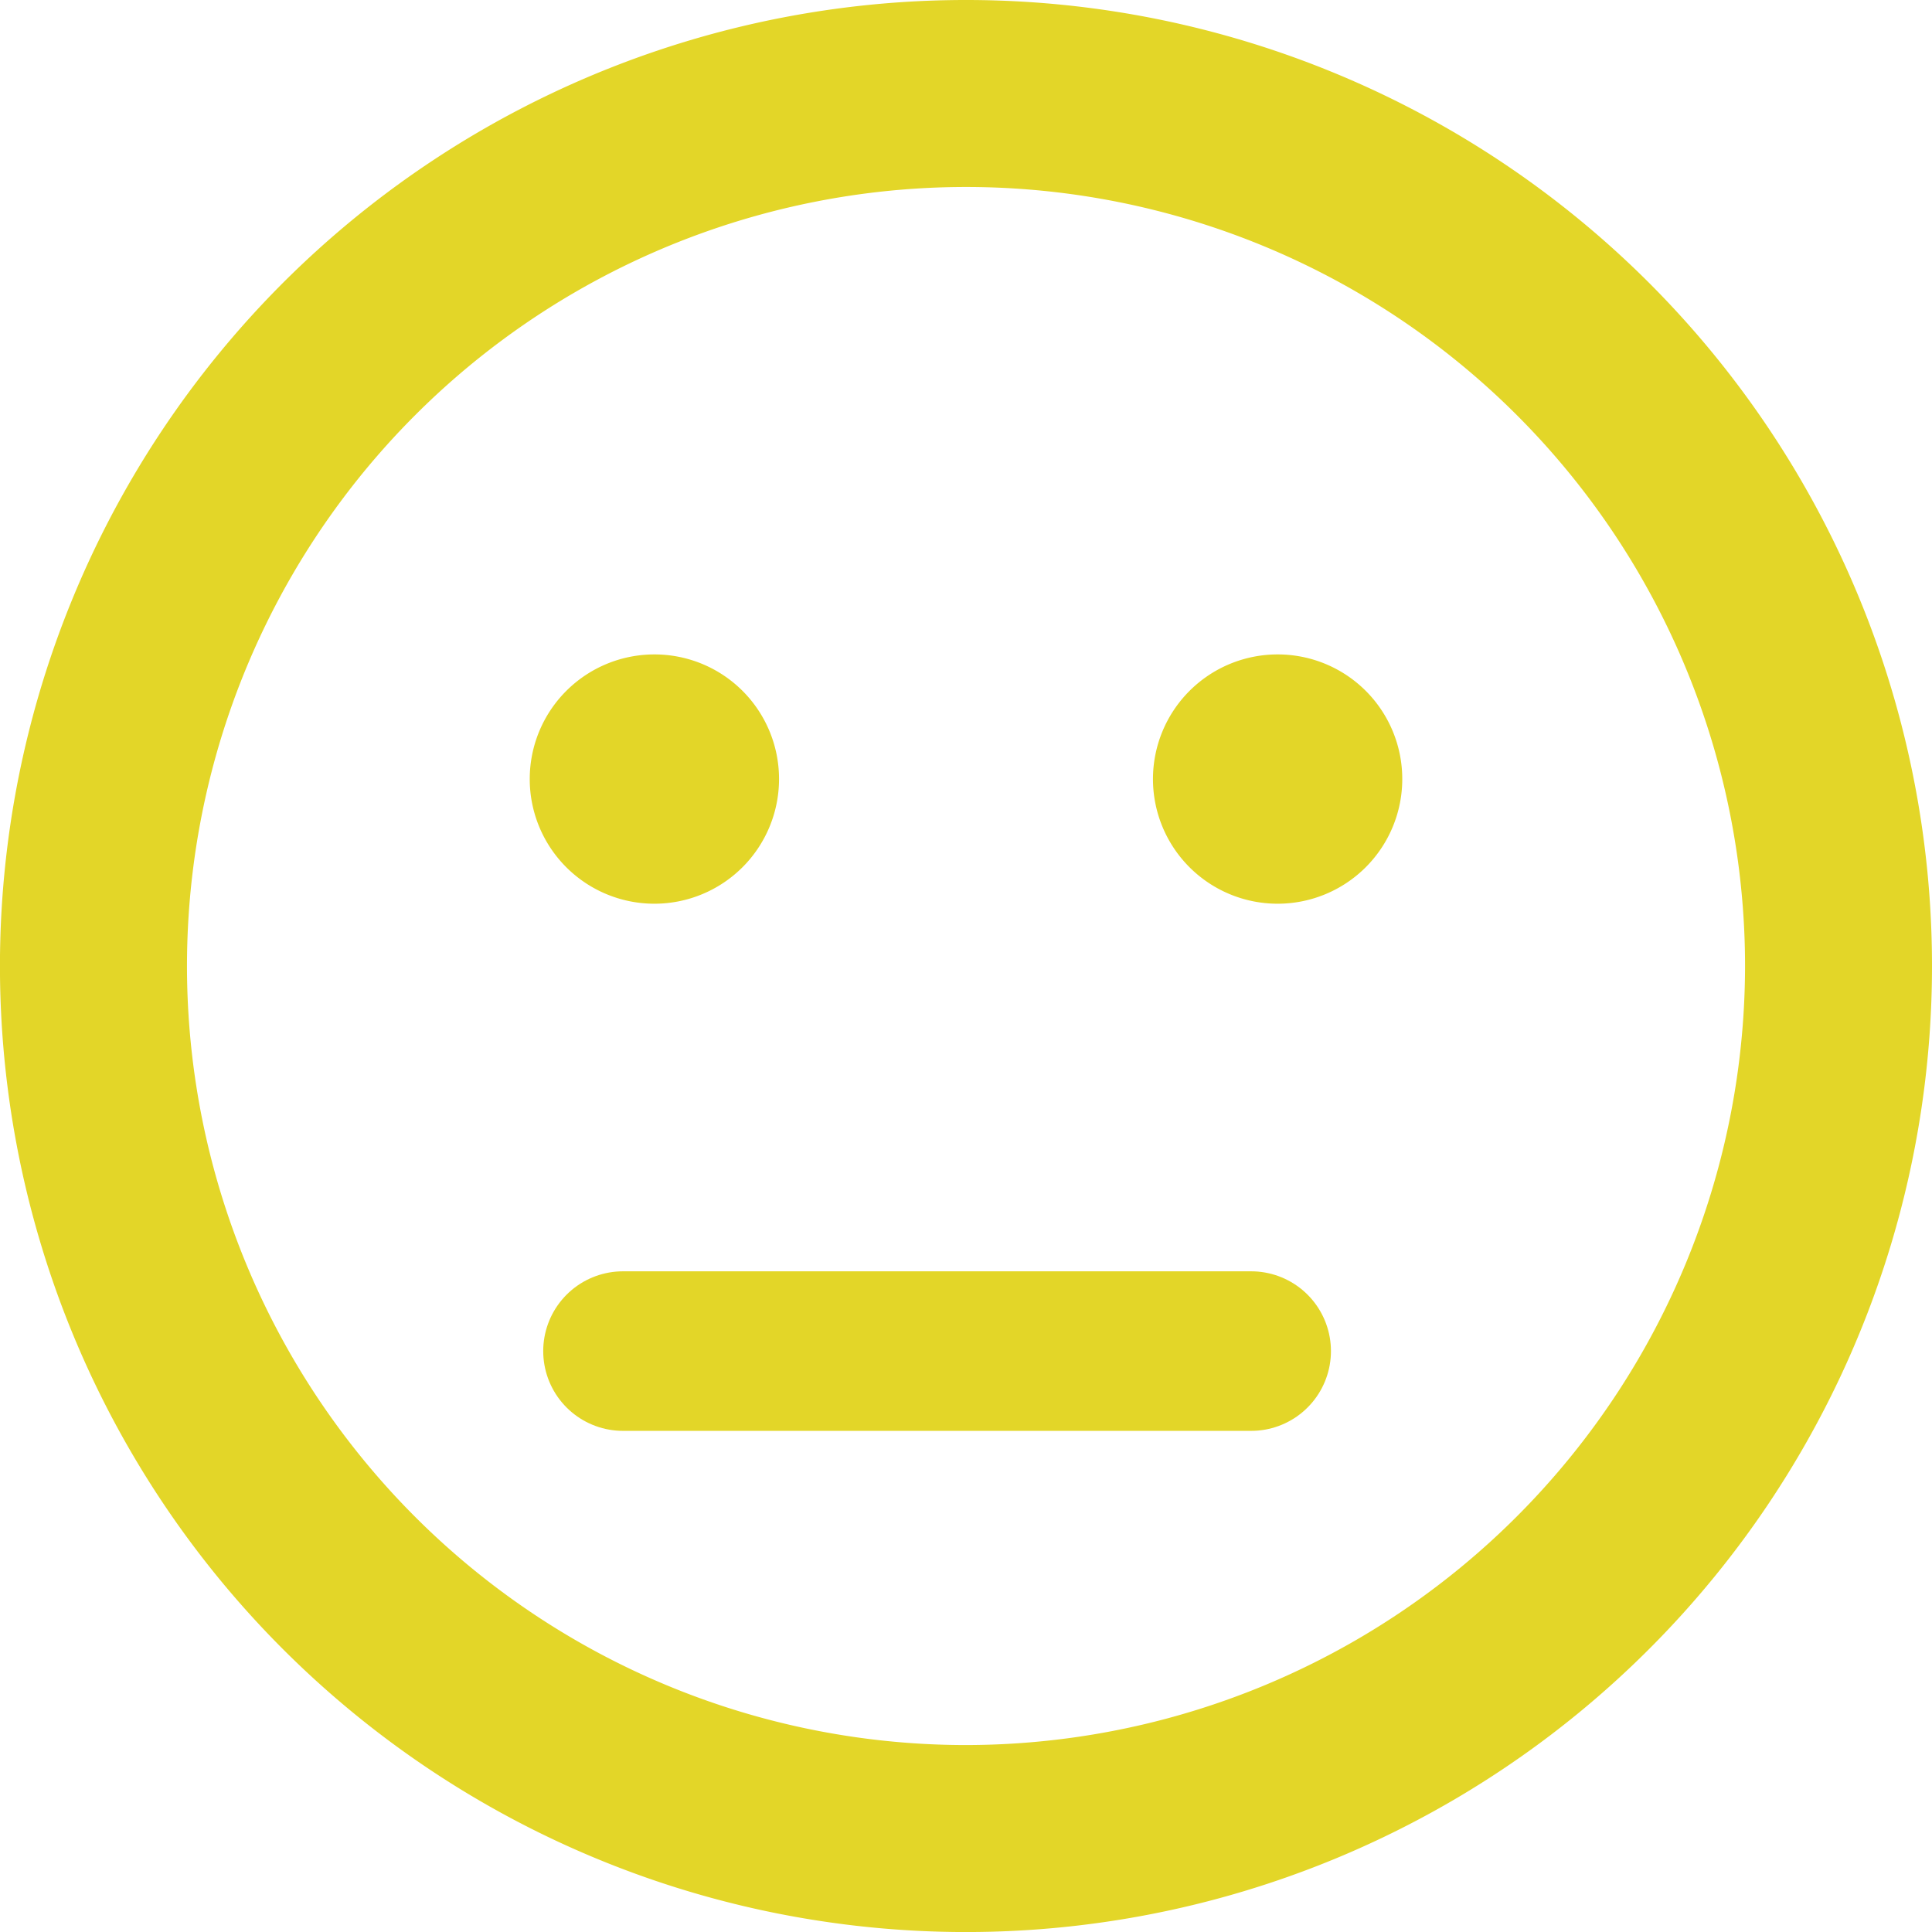
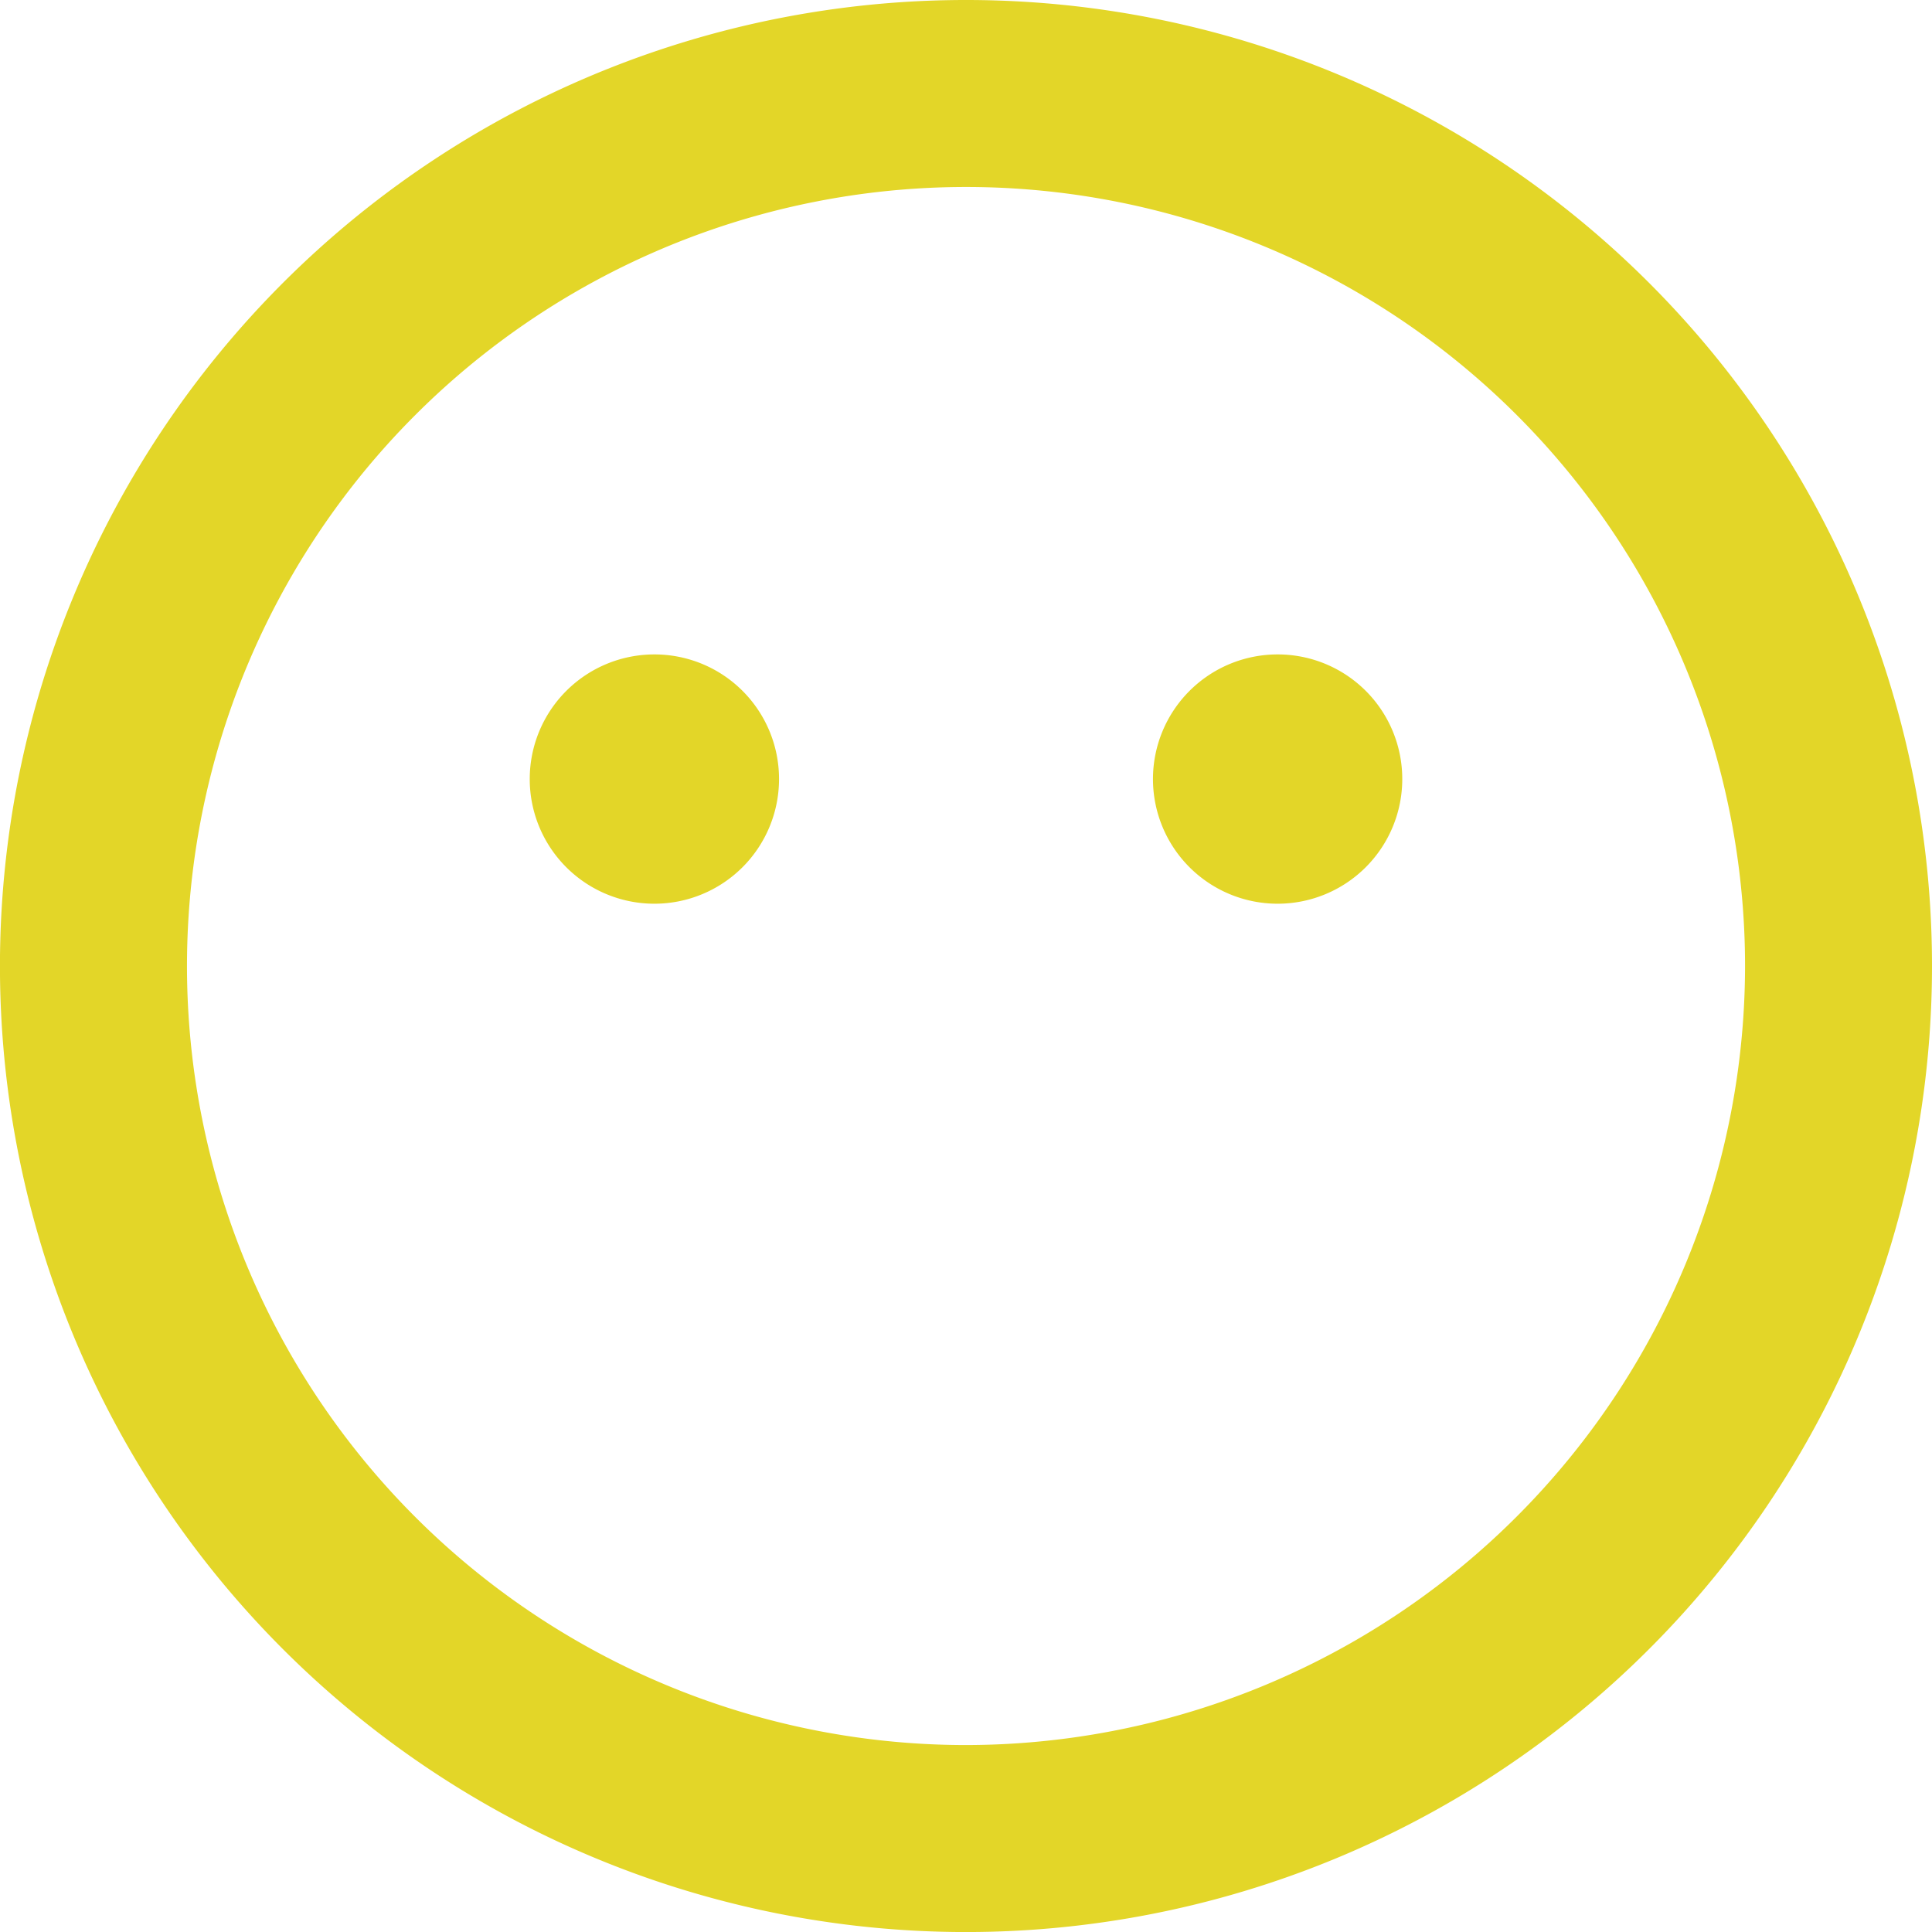
<svg xmlns="http://www.w3.org/2000/svg" width="48.437" height="48.437" viewBox="0 0 48.437 48.437">
  <g transform="translate(-1019.561 -1117)">
    <path d="M24.219,1.031A24.219,24.219,0,1,0,48.437,25.25,24.215,24.215,0,0,0,24.219,1.031Zm0,43.75A19.531,19.531,0,1,1,43.75,25.25,19.551,19.551,0,0,1,24.219,44.781ZM16.406,17.438a3.125,3.125,0,1,0,3.125,3.125A3.122,3.122,0,0,0,16.406,17.438Zm15.625,0a3.125,3.125,0,1,0,3.125,3.125A3.122,3.122,0,0,0,32.031,17.438Z" transform="translate(1019.561 1115.969)" fill="#e3d628" />
-     <path d="M1152.958,1150.873h15.749" transform="translate(-117.778)" fill="none" stroke="#e3d628" stroke-linecap="round" stroke-width="4" />
  </g>
</svg>